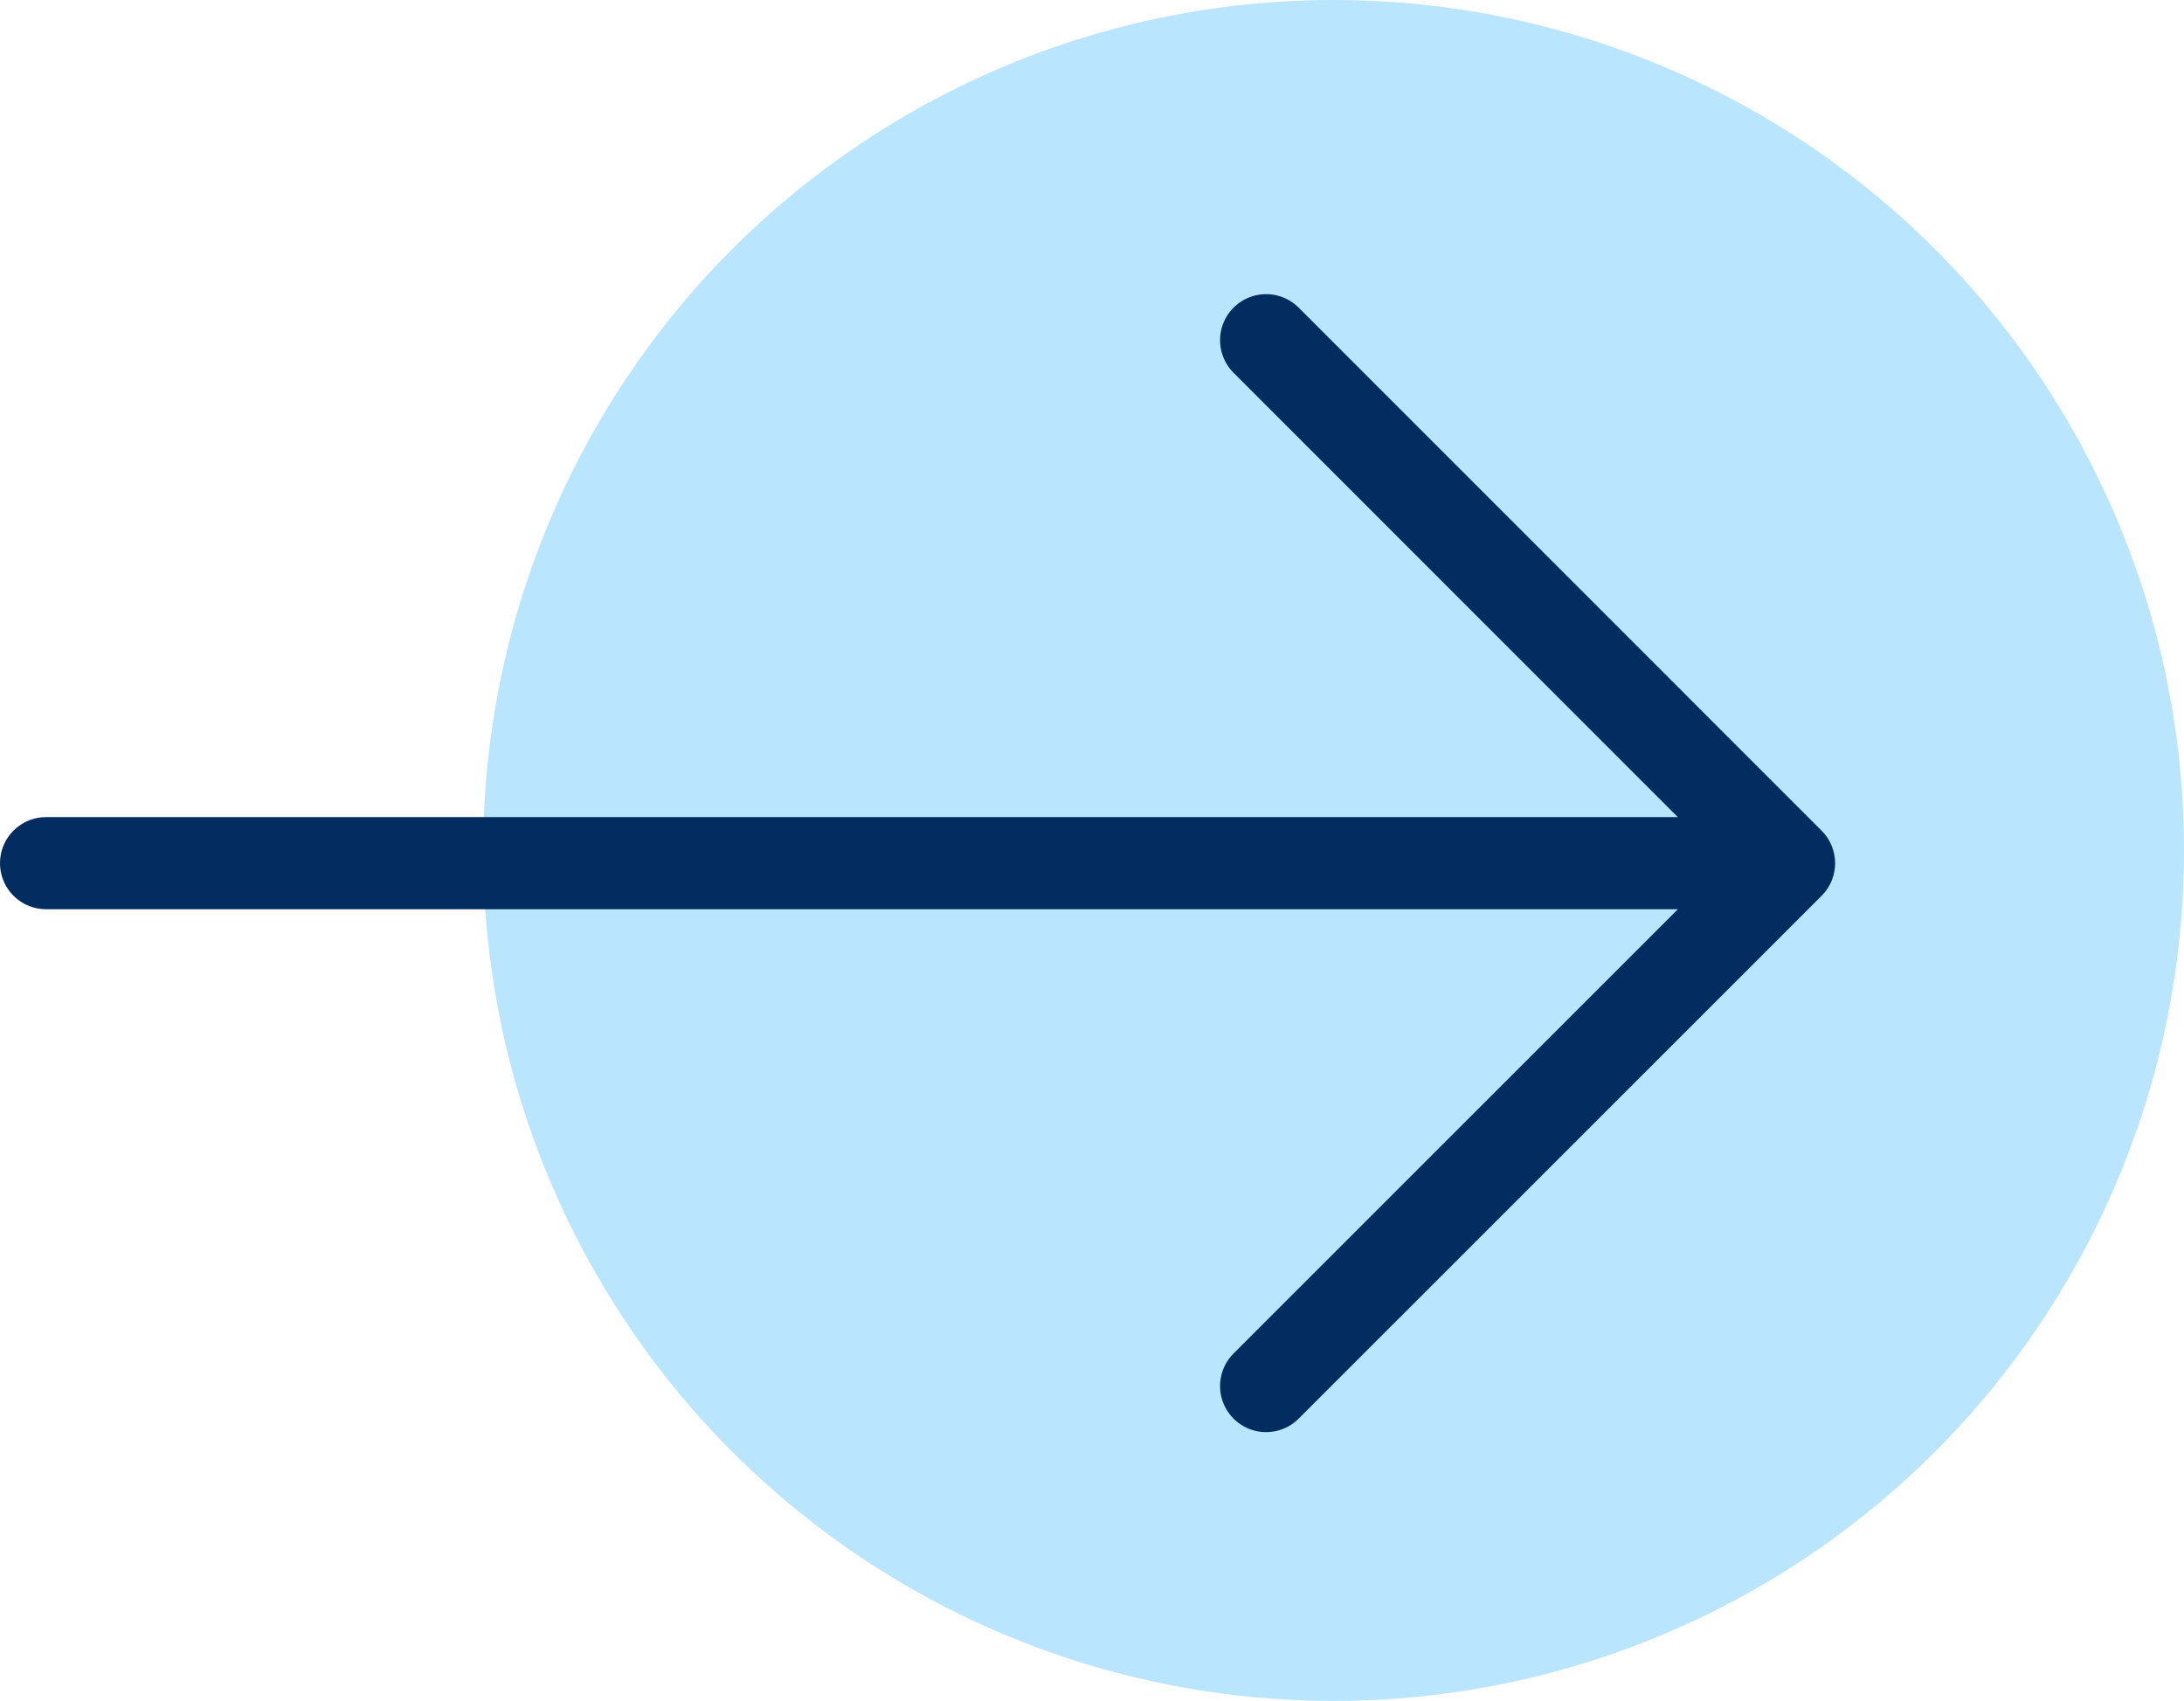
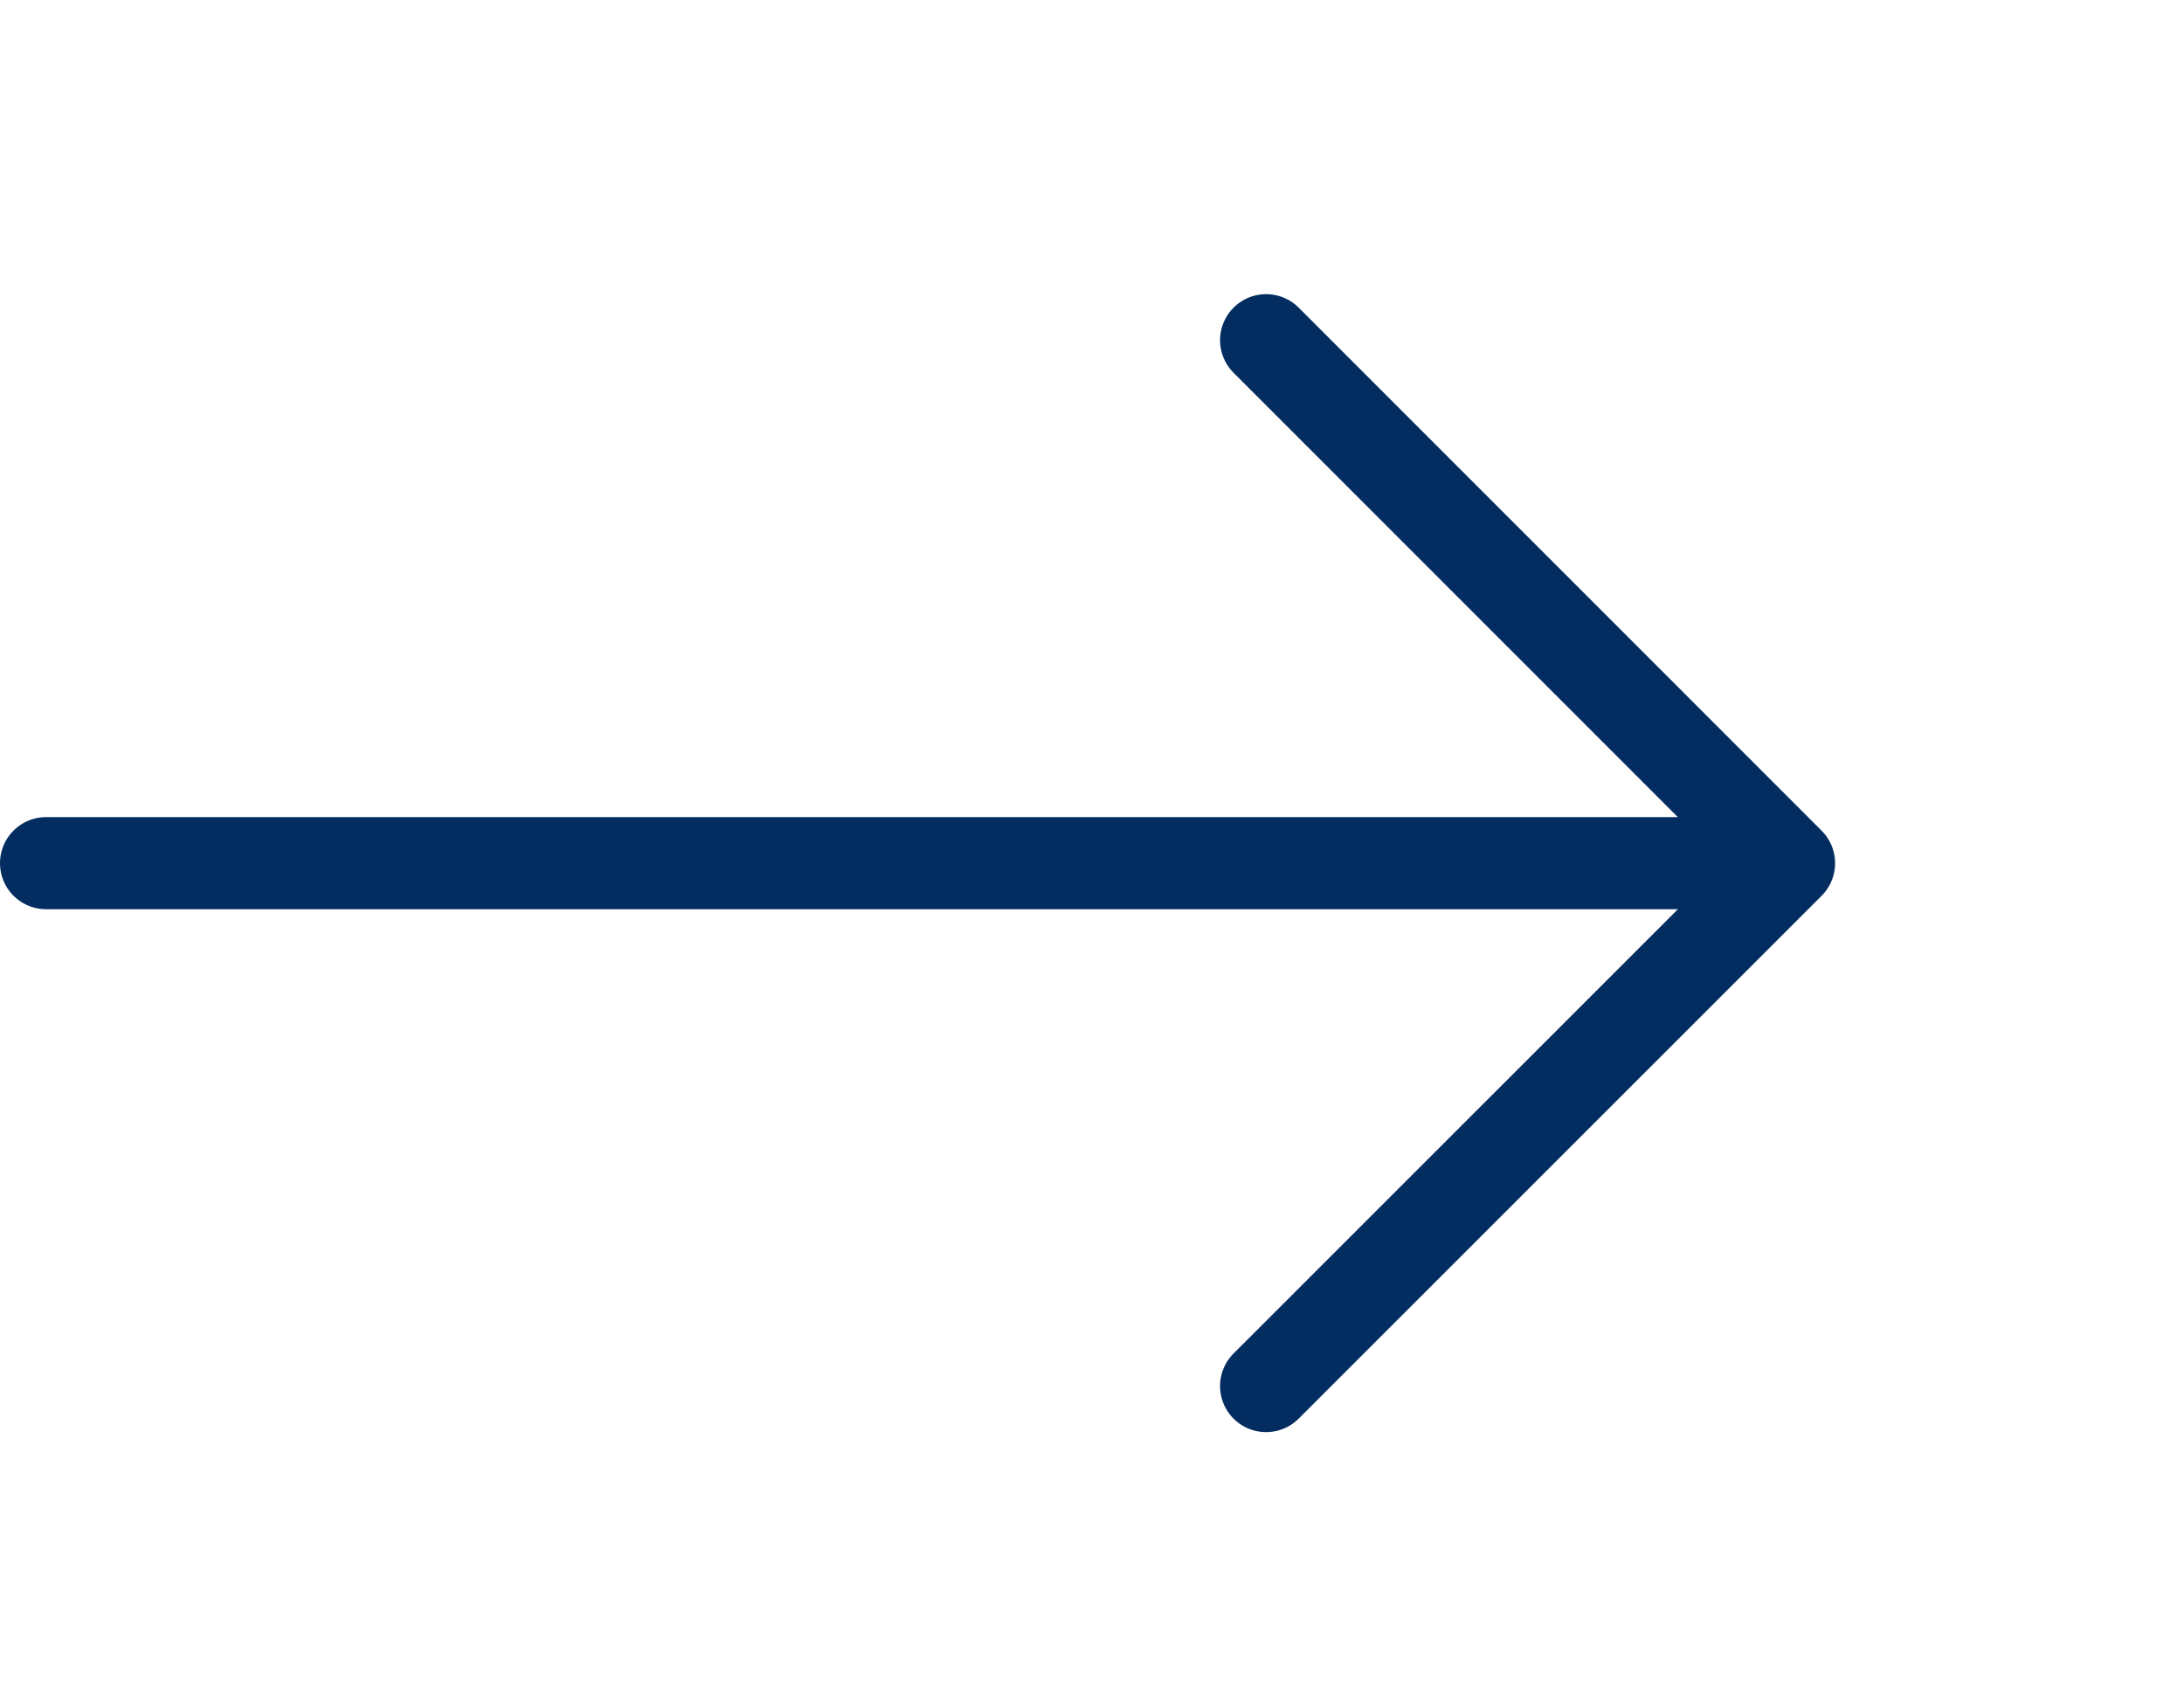
<svg xmlns="http://www.w3.org/2000/svg" width="35.567" height="27.698" viewBox="0 0 35.567 27.698">
  <g id="Group_1450" data-name="Group 1450" transform="translate(-242.25 -1034)">
-     <circle id="Ellipse_306" data-name="Ellipse 306" cx="13.849" cy="13.849" r="13.849" transform="translate(250.119 1034)" fill="#bae5ff" />
    <g id="Group_1402" data-name="Group 1402" transform="translate(271.385 1039.54) rotate(90)">
      <path id="Path_31388" data-name="Path 31388" d="M0,8.516,8.517,0l8.514,8.516" transform="translate(0 0)" fill="none" stroke="#032d60" stroke-linecap="round" stroke-linejoin="round" stroke-width="1.5" />
      <path id="Path_31389" data-name="Path 31389" d="M0,0V27.045" transform="translate(8.516 1.34)" fill="none" stroke="#032d60" stroke-linecap="round" stroke-width="1.5" />
    </g>
  </g>
</svg>